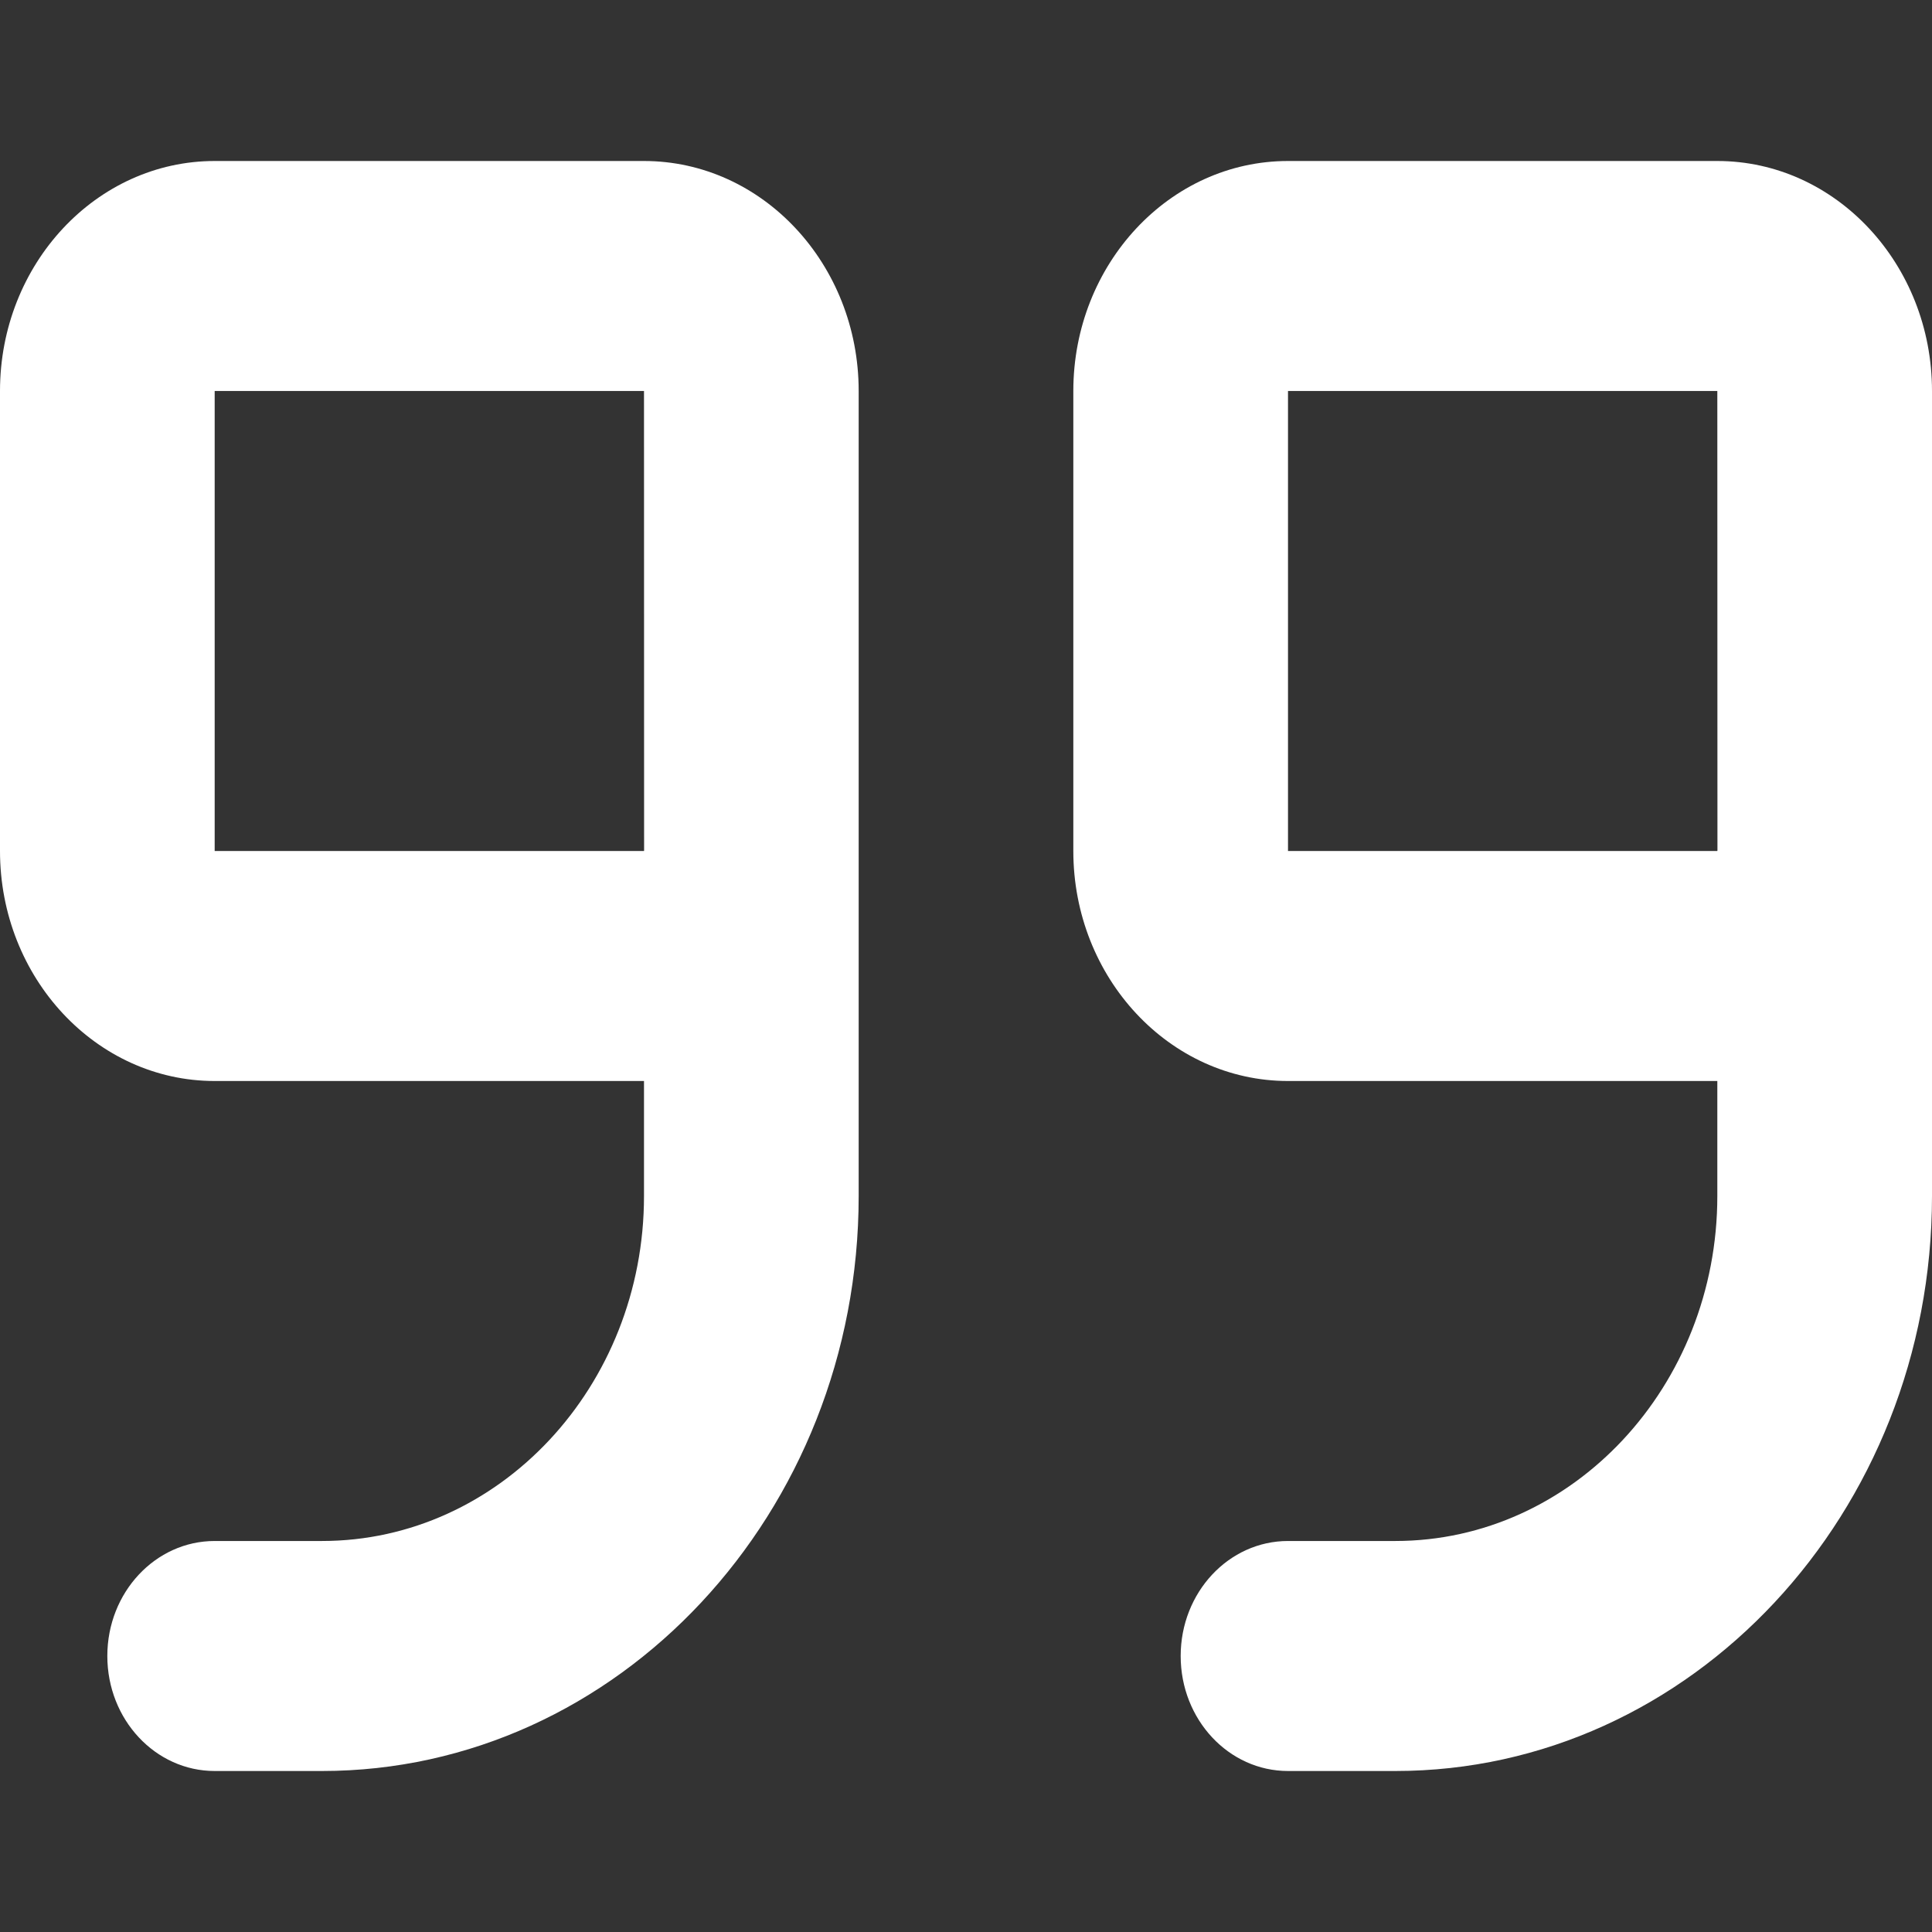
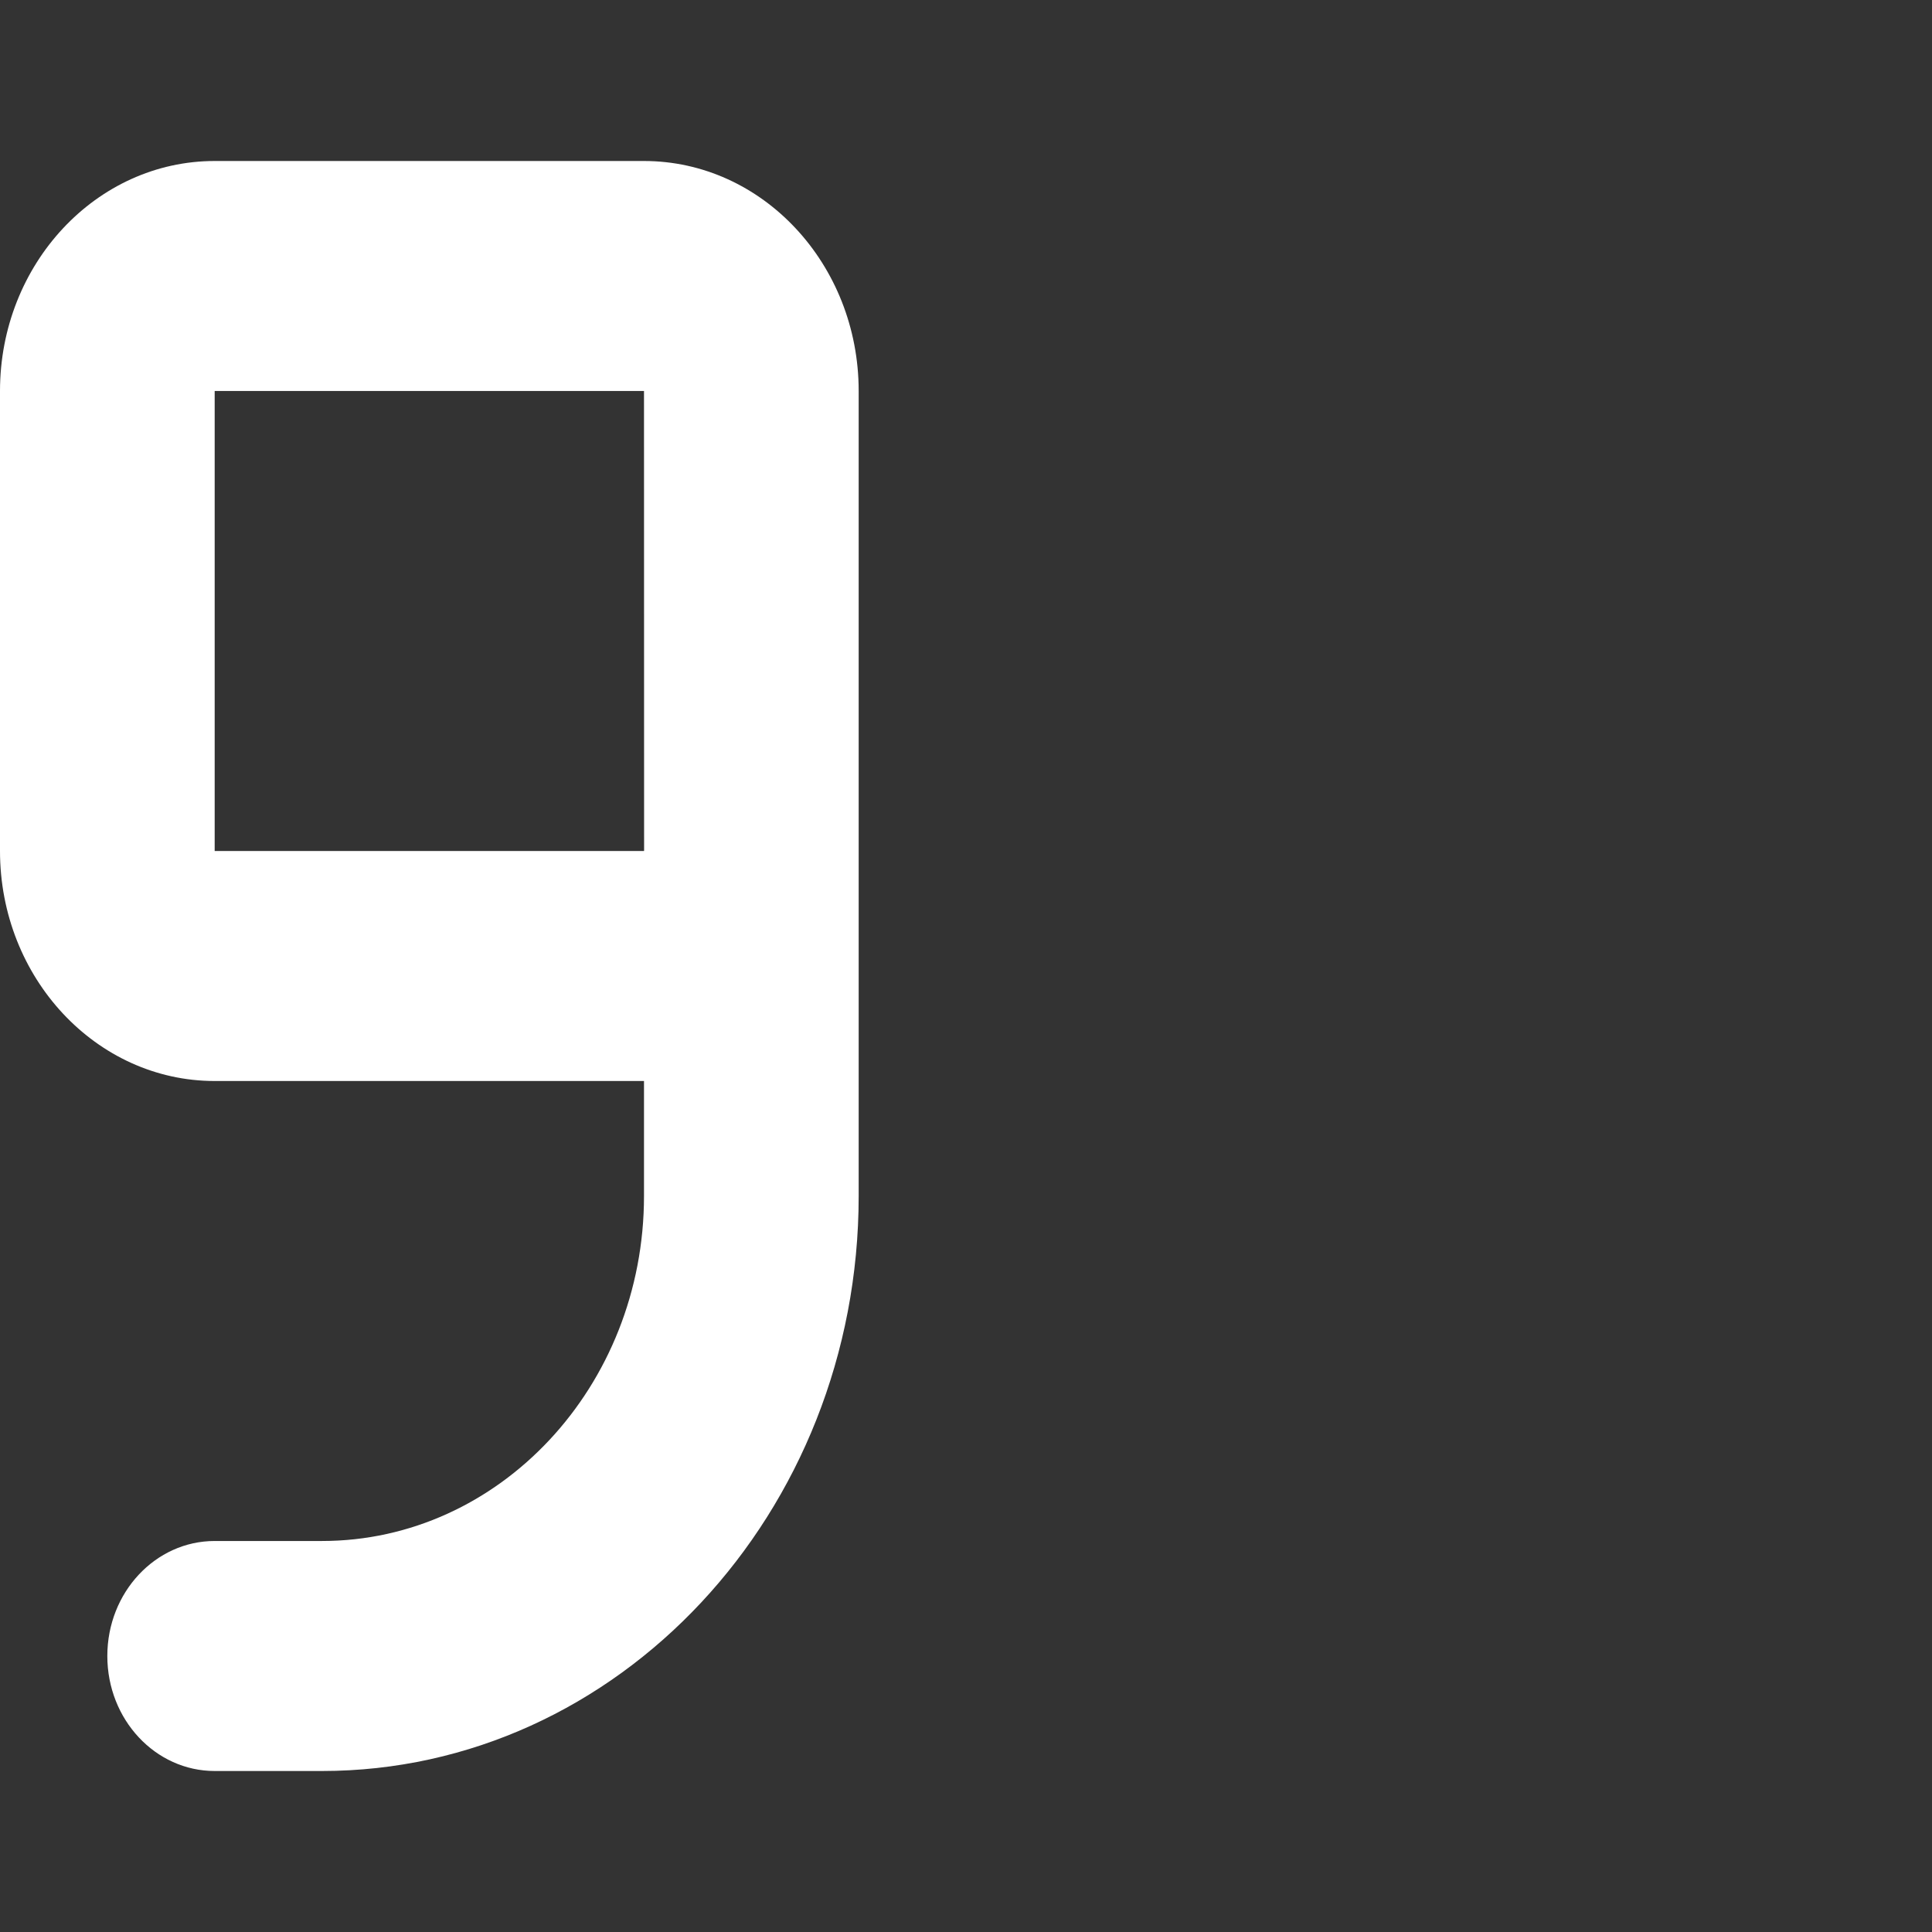
<svg xmlns="http://www.w3.org/2000/svg" width="78" height="78" viewBox="0 0 78 78" fill="none">
  <rect x="0" y="0" width="78" height="78" fill="#333333" stroke="none" />
  <path d="M26 6.5H8.667C3.887 6.5 0 10.665 0 15.786V34.357C0 39.478 3.887 43.643 8.667 43.643H26V48.286C26 55.965 20.167 62.214 13 62.214H8.667C6.275 62.214 4.333 64.29 4.333 66.857C4.333 69.425 6.275 71.5 8.667 71.5H13C24.947 71.5 34.667 61.086 34.667 48.286V15.786C34.667 10.665 30.78 6.5 26 6.5ZM8.667 34.357V15.786H26L26.004 34.325C26.004 34.325 26 34.343 26 34.357H8.667Z" fill="white" />
-   <path d="M69.333 6.5H52C47.22 6.5 43.333 10.665 43.333 15.786V34.357C43.333 39.478 47.22 43.643 52 43.643H69.333V48.286C69.333 55.965 63.501 62.214 56.333 62.214H52C49.608 62.214 47.667 64.29 47.667 66.857C47.667 69.425 49.608 71.5 52 71.5H56.333C68.28 71.5 78 61.086 78 48.286V15.786C78 10.665 74.113 6.5 69.333 6.5ZM52 34.357V15.786H69.333L69.338 34.325C69.338 34.325 69.333 34.343 69.333 34.357H52Z" fill="white" />
</svg>